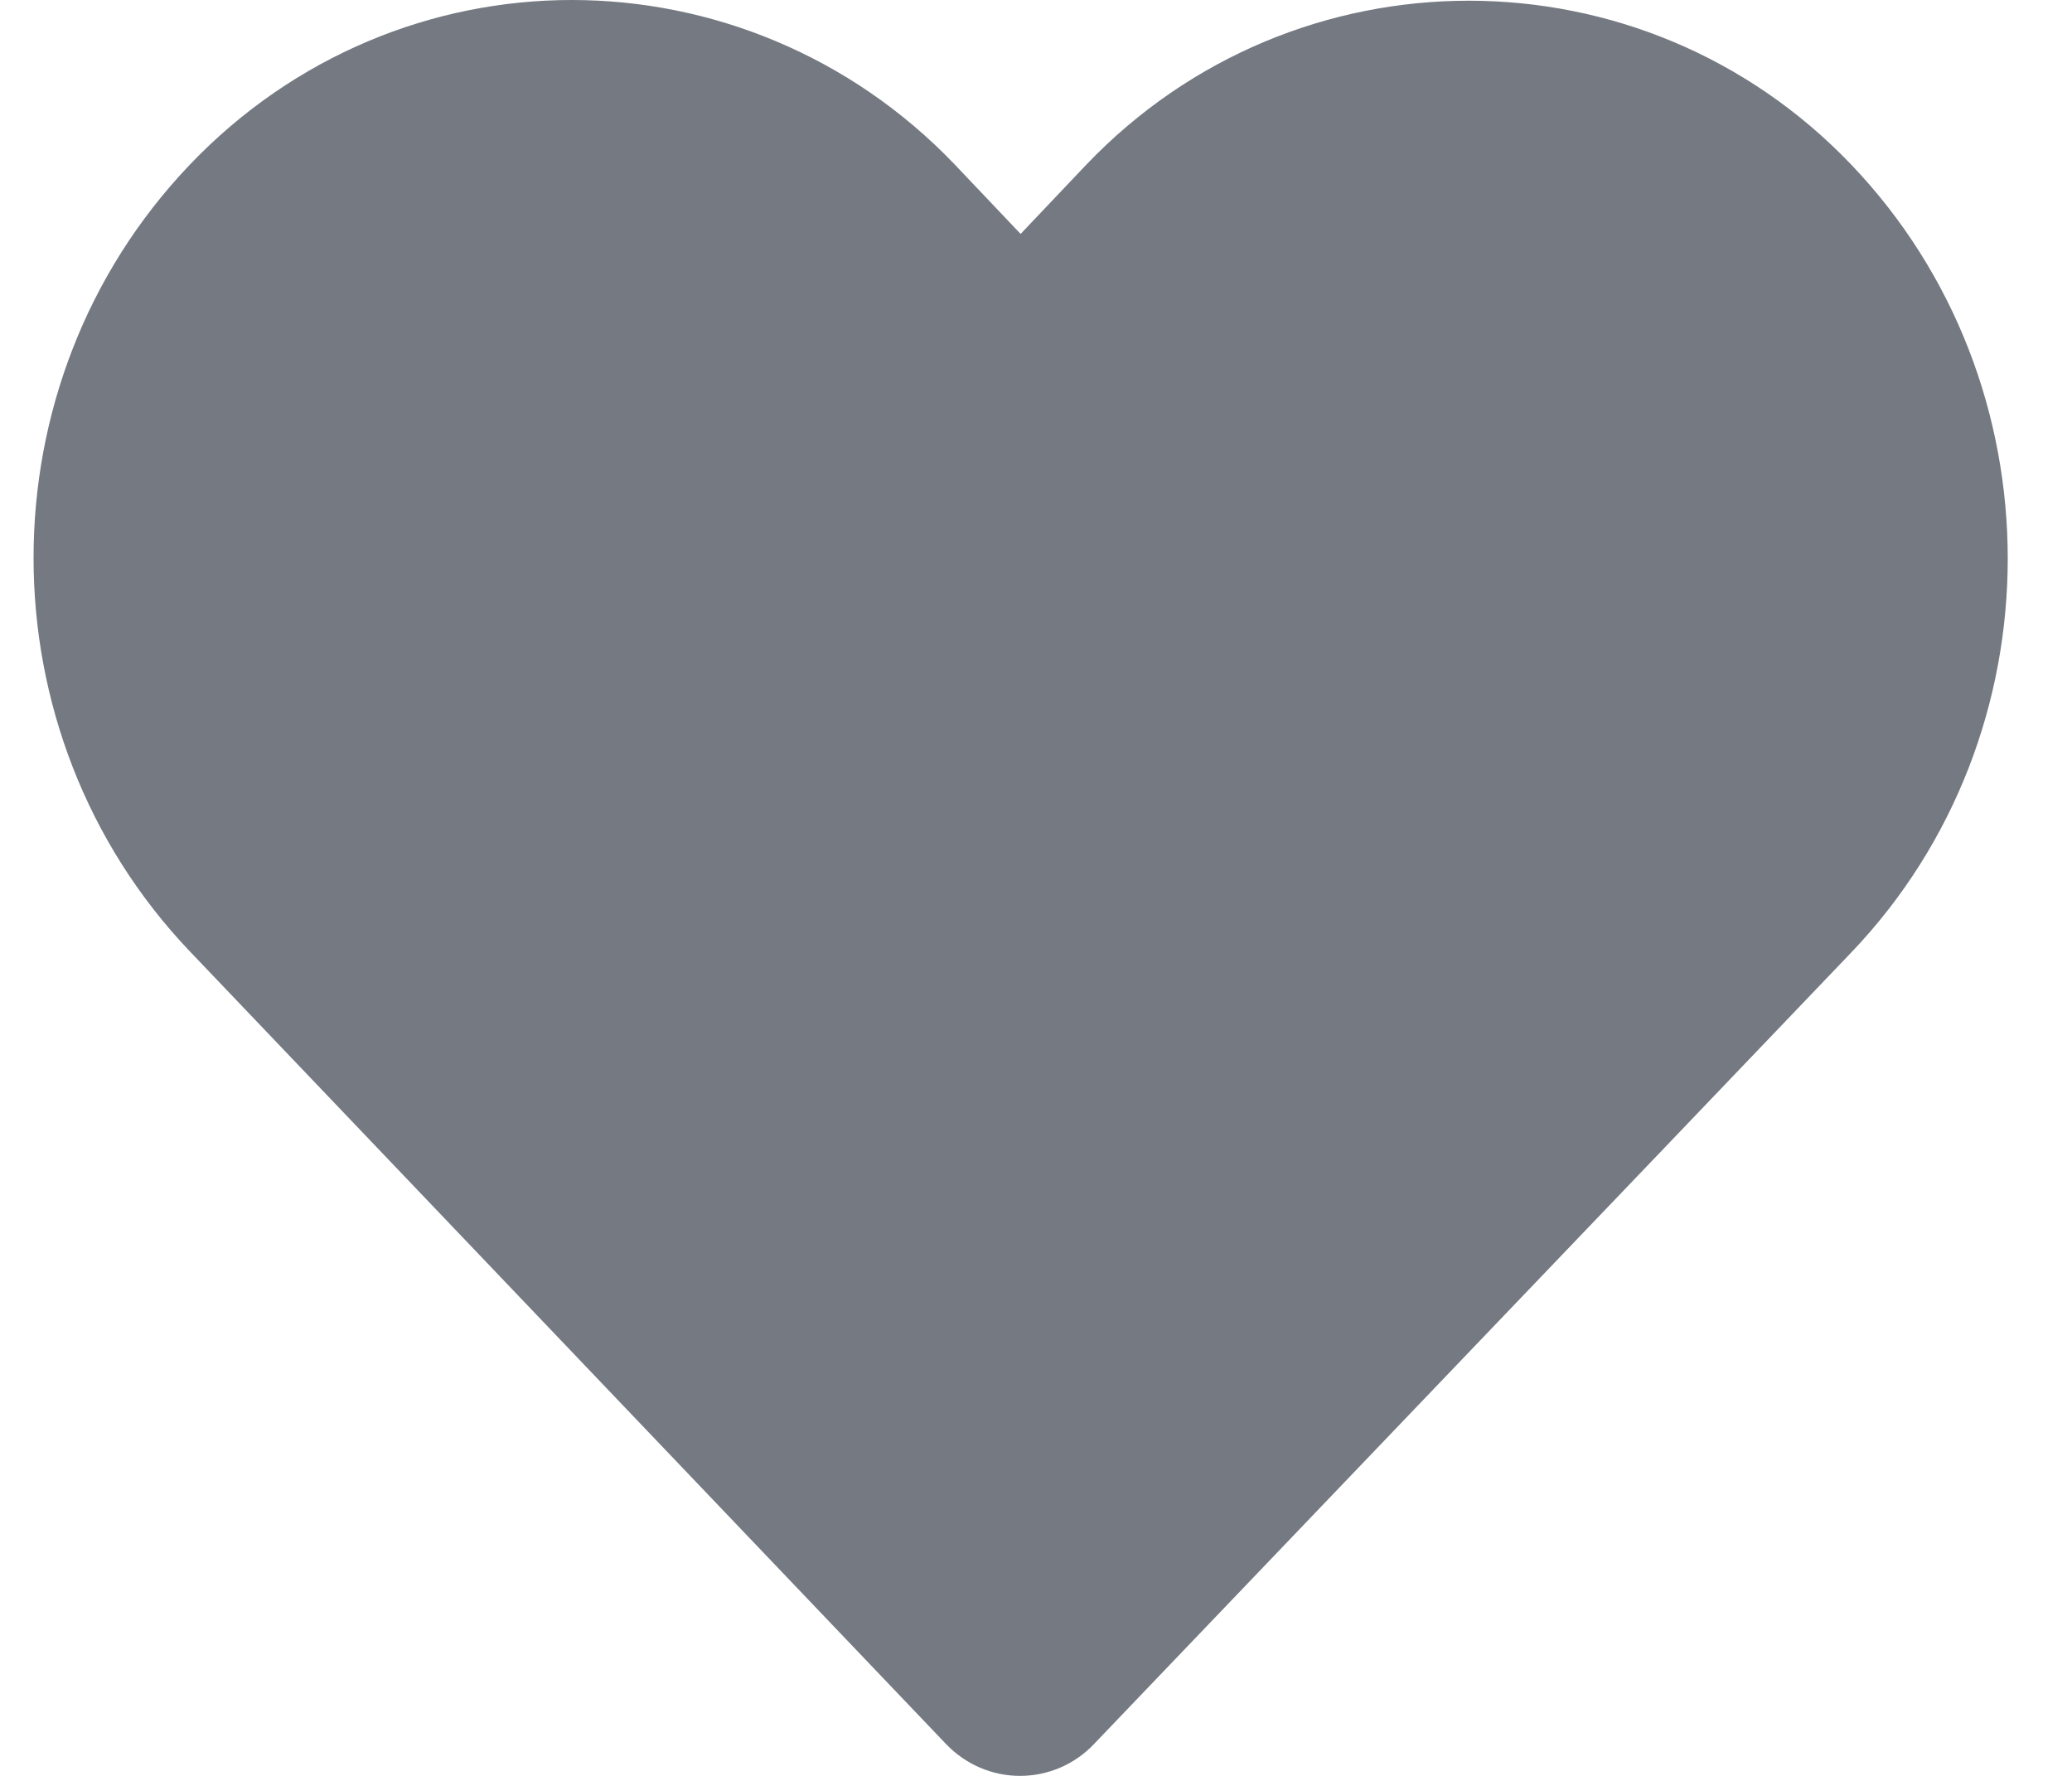
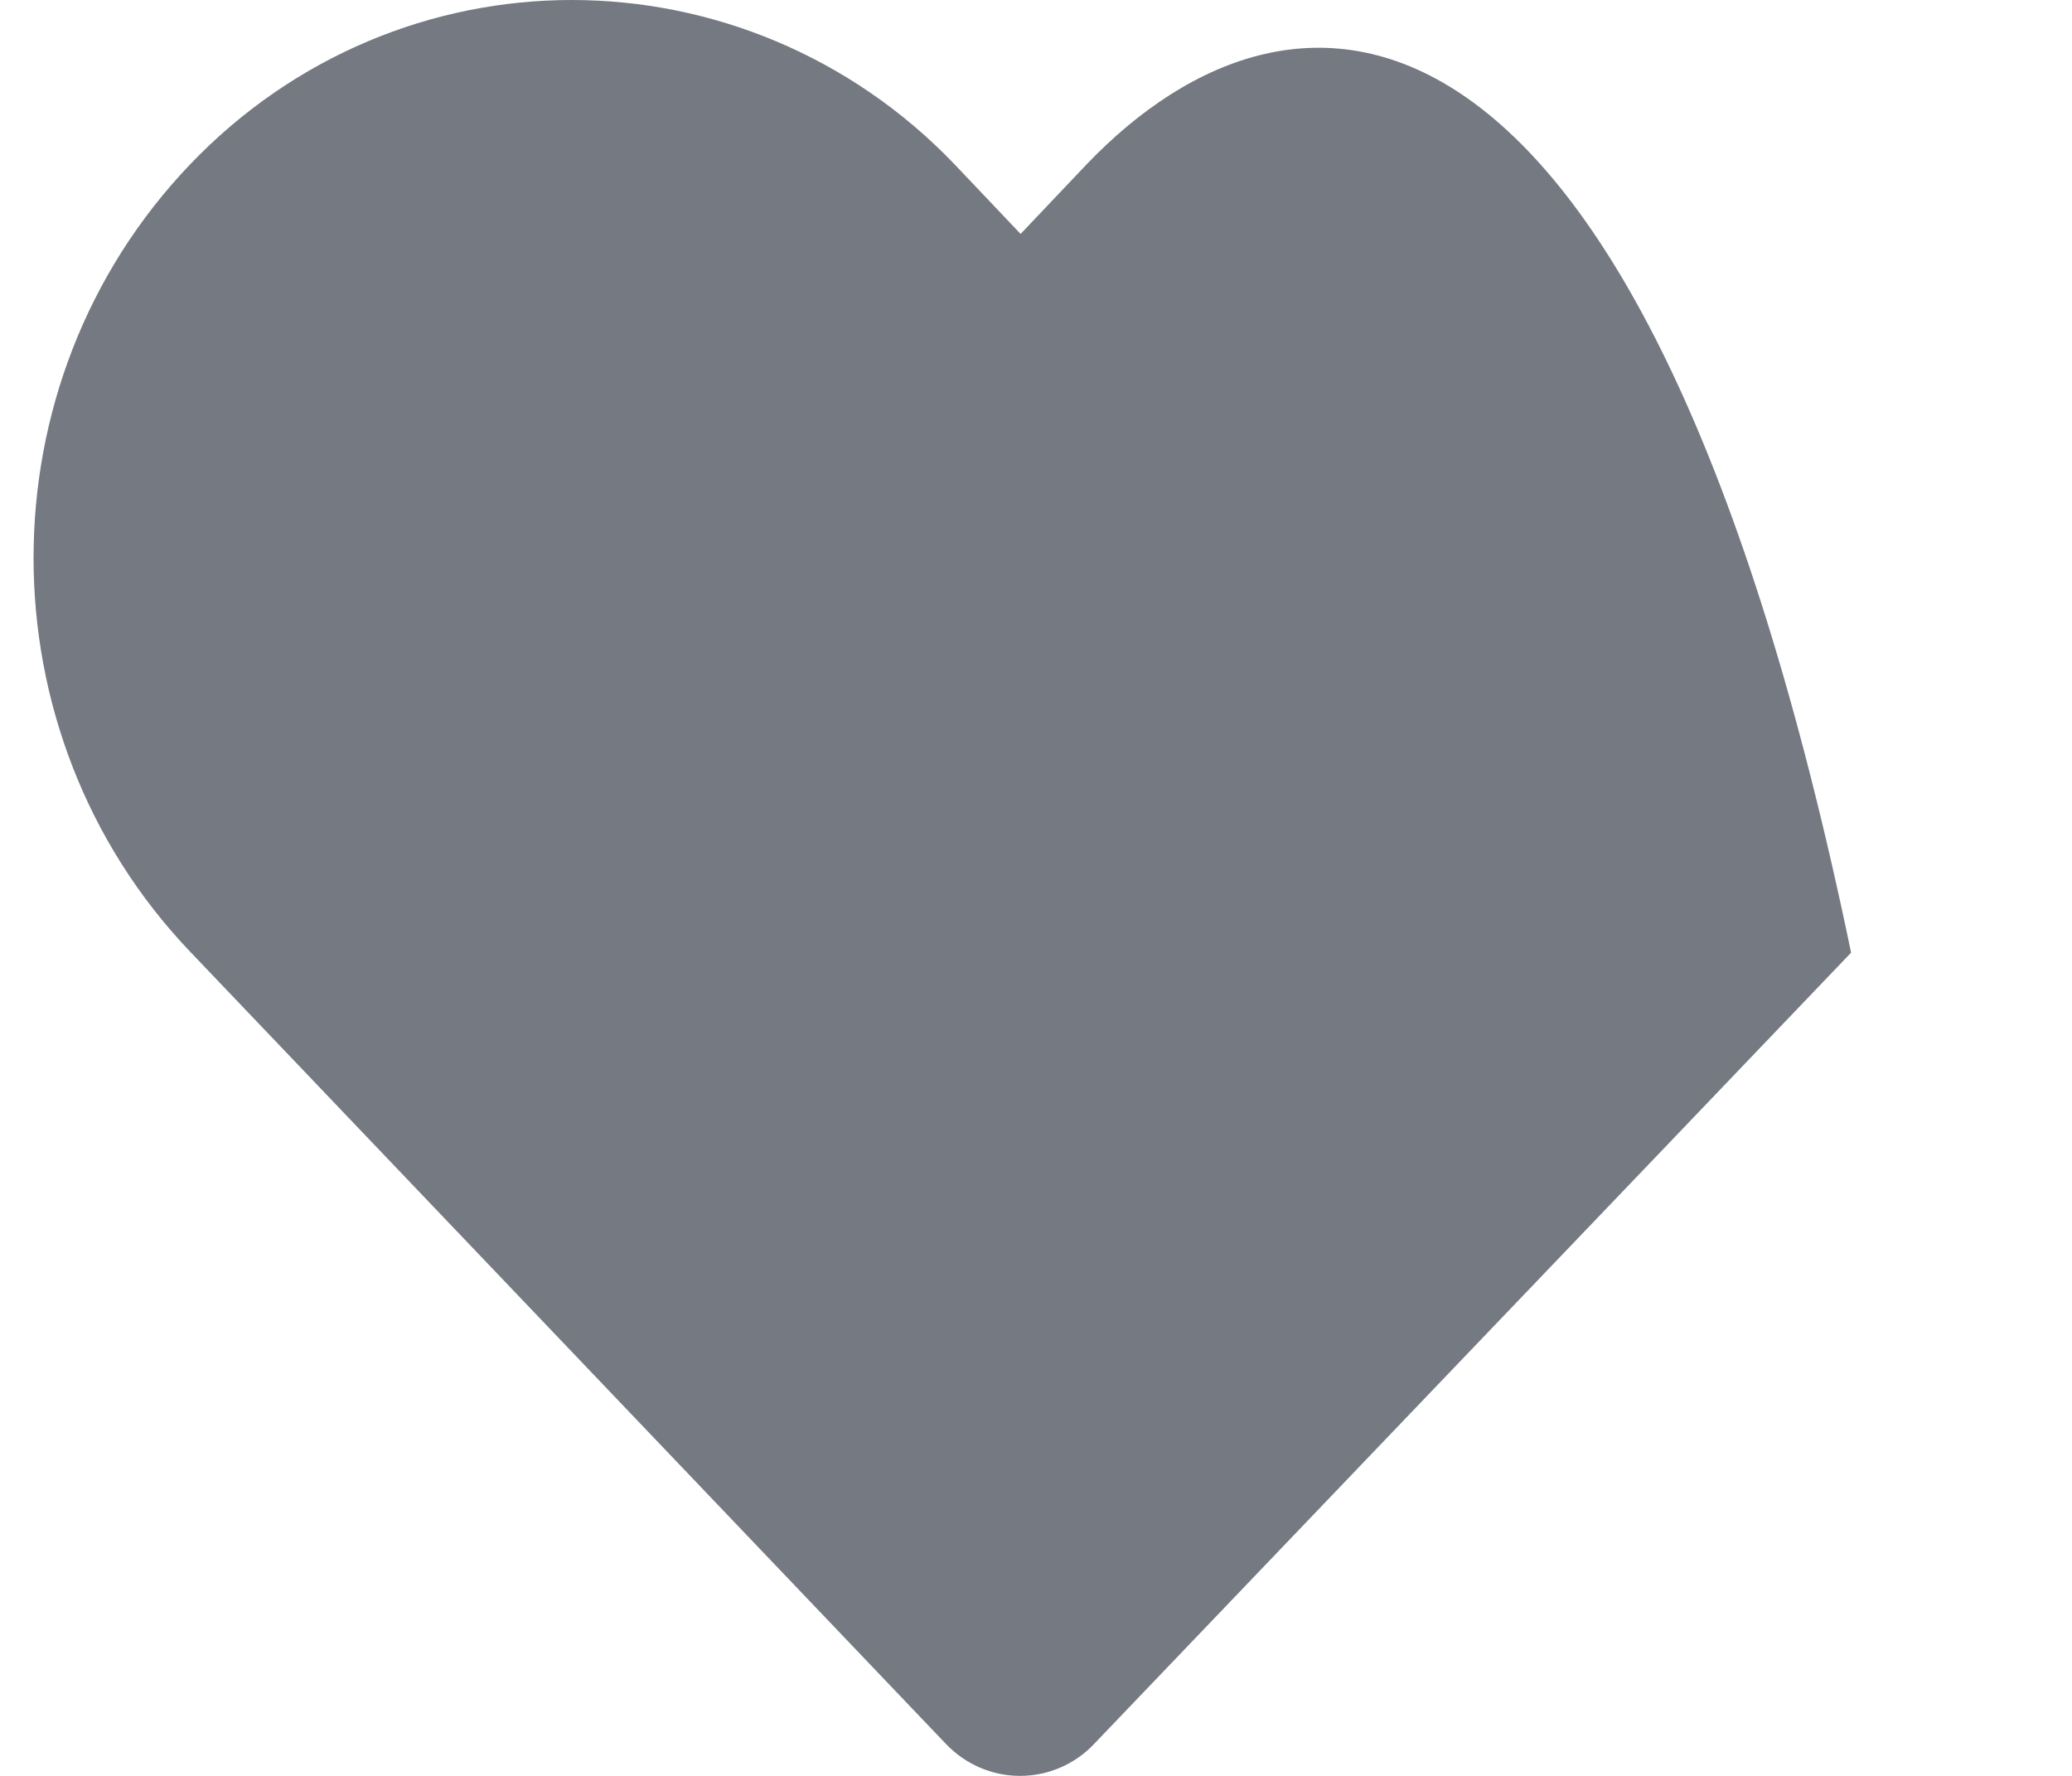
<svg xmlns="http://www.w3.org/2000/svg" width="21" height="18" viewBox="0 0 21 18" fill="none">
-   <path d="M5.795 0C4.388 0 2.984 0.56 1.926 1.667C-0.19 3.881 -0.187 7.43 1.926 9.645L9.589 17.678C9.785 17.883 10.055 18 10.338 18C10.621 18 10.892 17.884 11.087 17.678C13.645 15.002 16.204 12.332 18.761 9.656C20.878 7.443 20.878 3.881 18.761 1.667C16.645 -0.546 13.128 -0.546 11.012 1.667L10.344 2.371L9.676 1.667C8.617 0.56 7.202 0 5.795 0Z" fill="#747982" />
+   <path d="M5.795 0C4.388 0 2.984 0.56 1.926 1.667C-0.19 3.881 -0.187 7.43 1.926 9.645L9.589 17.678C9.785 17.883 10.055 18 10.338 18C10.621 18 10.892 17.884 11.087 17.678C13.645 15.002 16.204 12.332 18.761 9.656C16.645 -0.546 13.128 -0.546 11.012 1.667L10.344 2.371L9.676 1.667C8.617 0.56 7.202 0 5.795 0Z" fill="#747982" />
</svg>